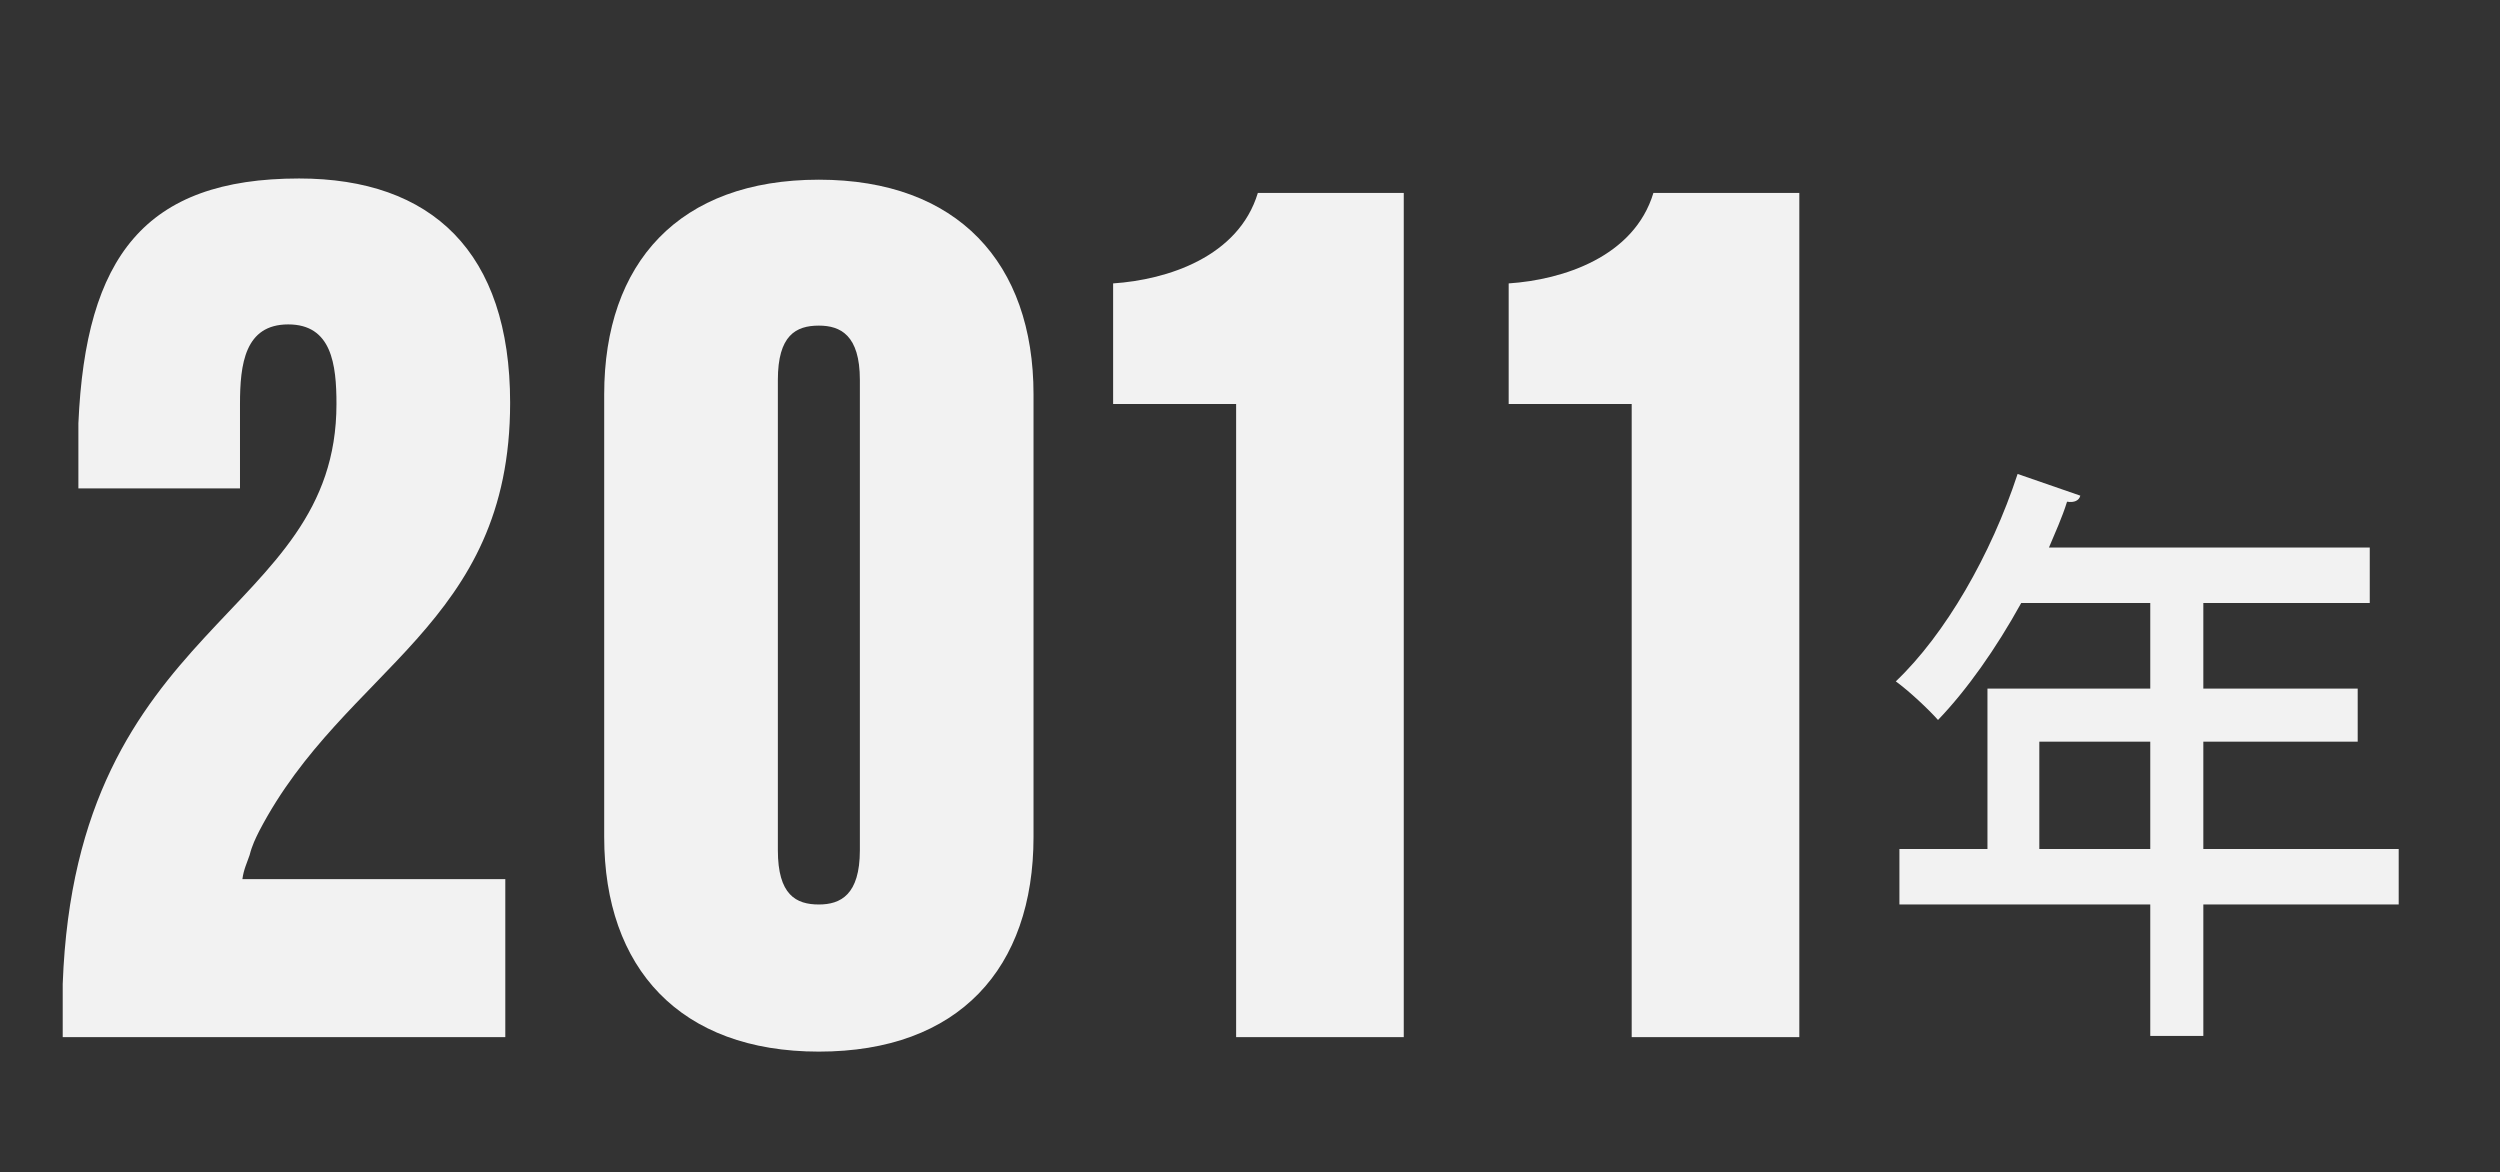
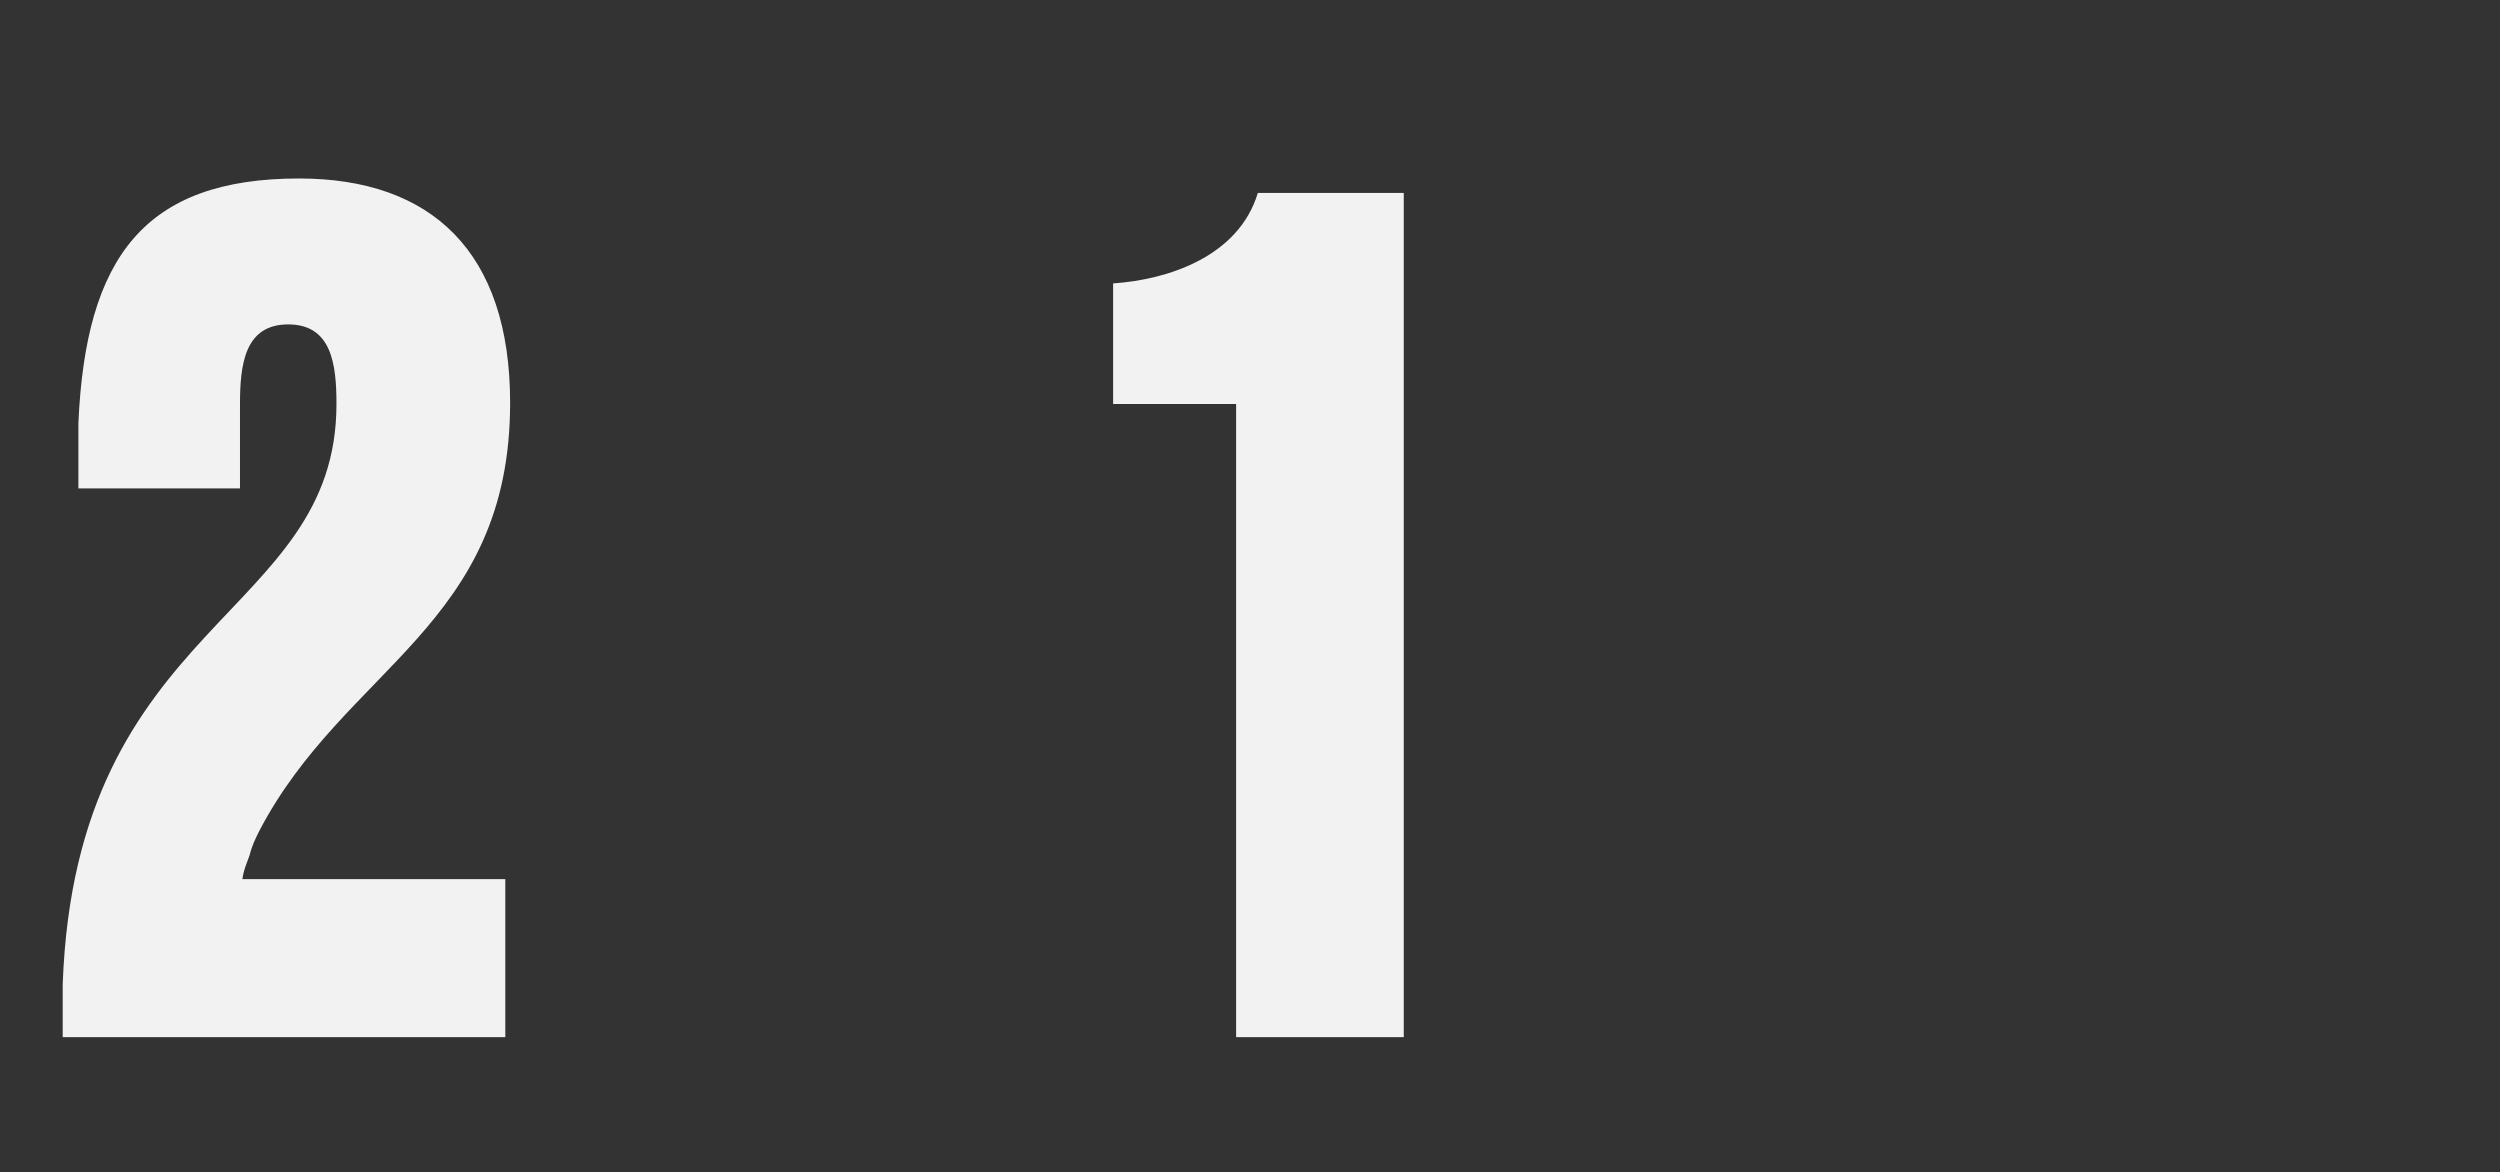
<svg xmlns="http://www.w3.org/2000/svg" version="1.1" id="レイヤー_1" x="0px" y="0px" viewBox="0 0 207.3 97.2" style="enable-background:new 0 0 207.3 97.2;" xml:space="preserve">
  <rect x="0" y="0" width="207.3" height="97.2" fill="#333333" stroke="none" />
  <style type="text/css">
	.st0{fill:#F2F2F2;}
</style>
  <g>
    <g>
      <path class="st0" d="M6.5,35.1C7.1,21.3,12,14.8,24.8,14.8c11,0,17.5,6.1,17.5,18.6c0,18.5-13.7,21.9-20.8,35.5    c-0.3,0.6-0.6,1.2-0.8,2c-0.2,0.6-0.5,1.2-0.6,2h21.8V86H5.2v-4.4c1.1-30.3,22.7-30.3,22.7-48.1c0-3.3-0.4-6.6-4-6.6s-4,3.3-4,6.6    v7H6.5V35.1z" />
-       <path class="st0" d="M50.1,32.7c0-10.9,6.2-17.8,17.8-17.8c11.5,0,17.8,6.9,17.8,17.8v36.7c0,10.9-6.2,17.8-17.8,17.8    c-11.5,0-17.8-6.9-17.8-17.8V32.7z M64.5,70.5c0,3.7,1.5,4.5,3.4,4.5c1.8,0,3.4-0.8,3.4-4.5v-39c0-3.7-1.6-4.5-3.4-4.5    c-1.9,0-3.4,0.8-3.4,4.5V70.5z" />
      <path class="st0" d="M92.3,23.5c4.5-0.3,10.4-2.2,12-7.5h12.1v70h-13.9V33.5H92.3V23.5z" />
-       <path class="st0" d="M125.1,23.5c4.5-0.3,10.4-2.2,12-7.5h12.1v70h-13.9V33.5h-10.2V23.5z" />
    </g>
    <g>
-       <path class="st0" d="M198.9,70.4V75h-16.2v10.9h-4.4V75h-20.8v-4.6h7.3V57.1h13.5V50h-10.7c-2.1,3.8-4.5,7.2-6.9,9.7    c-0.8-0.9-2.4-2.4-3.5-3.2c4.1-3.9,7.9-10.5,10.1-17.2l5.2,1.8c-0.1,0.4-0.5,0.6-1.1,0.5c-0.4,1.3-1,2.6-1.5,3.8h26.6V50h-13.8    v7.1h12.8v4.4h-12.8v8.9H198.9z M169.1,70.4h9.2v-8.9h-9.2V70.4z" />
-     </g>
+       </g>
  </g>
</svg>